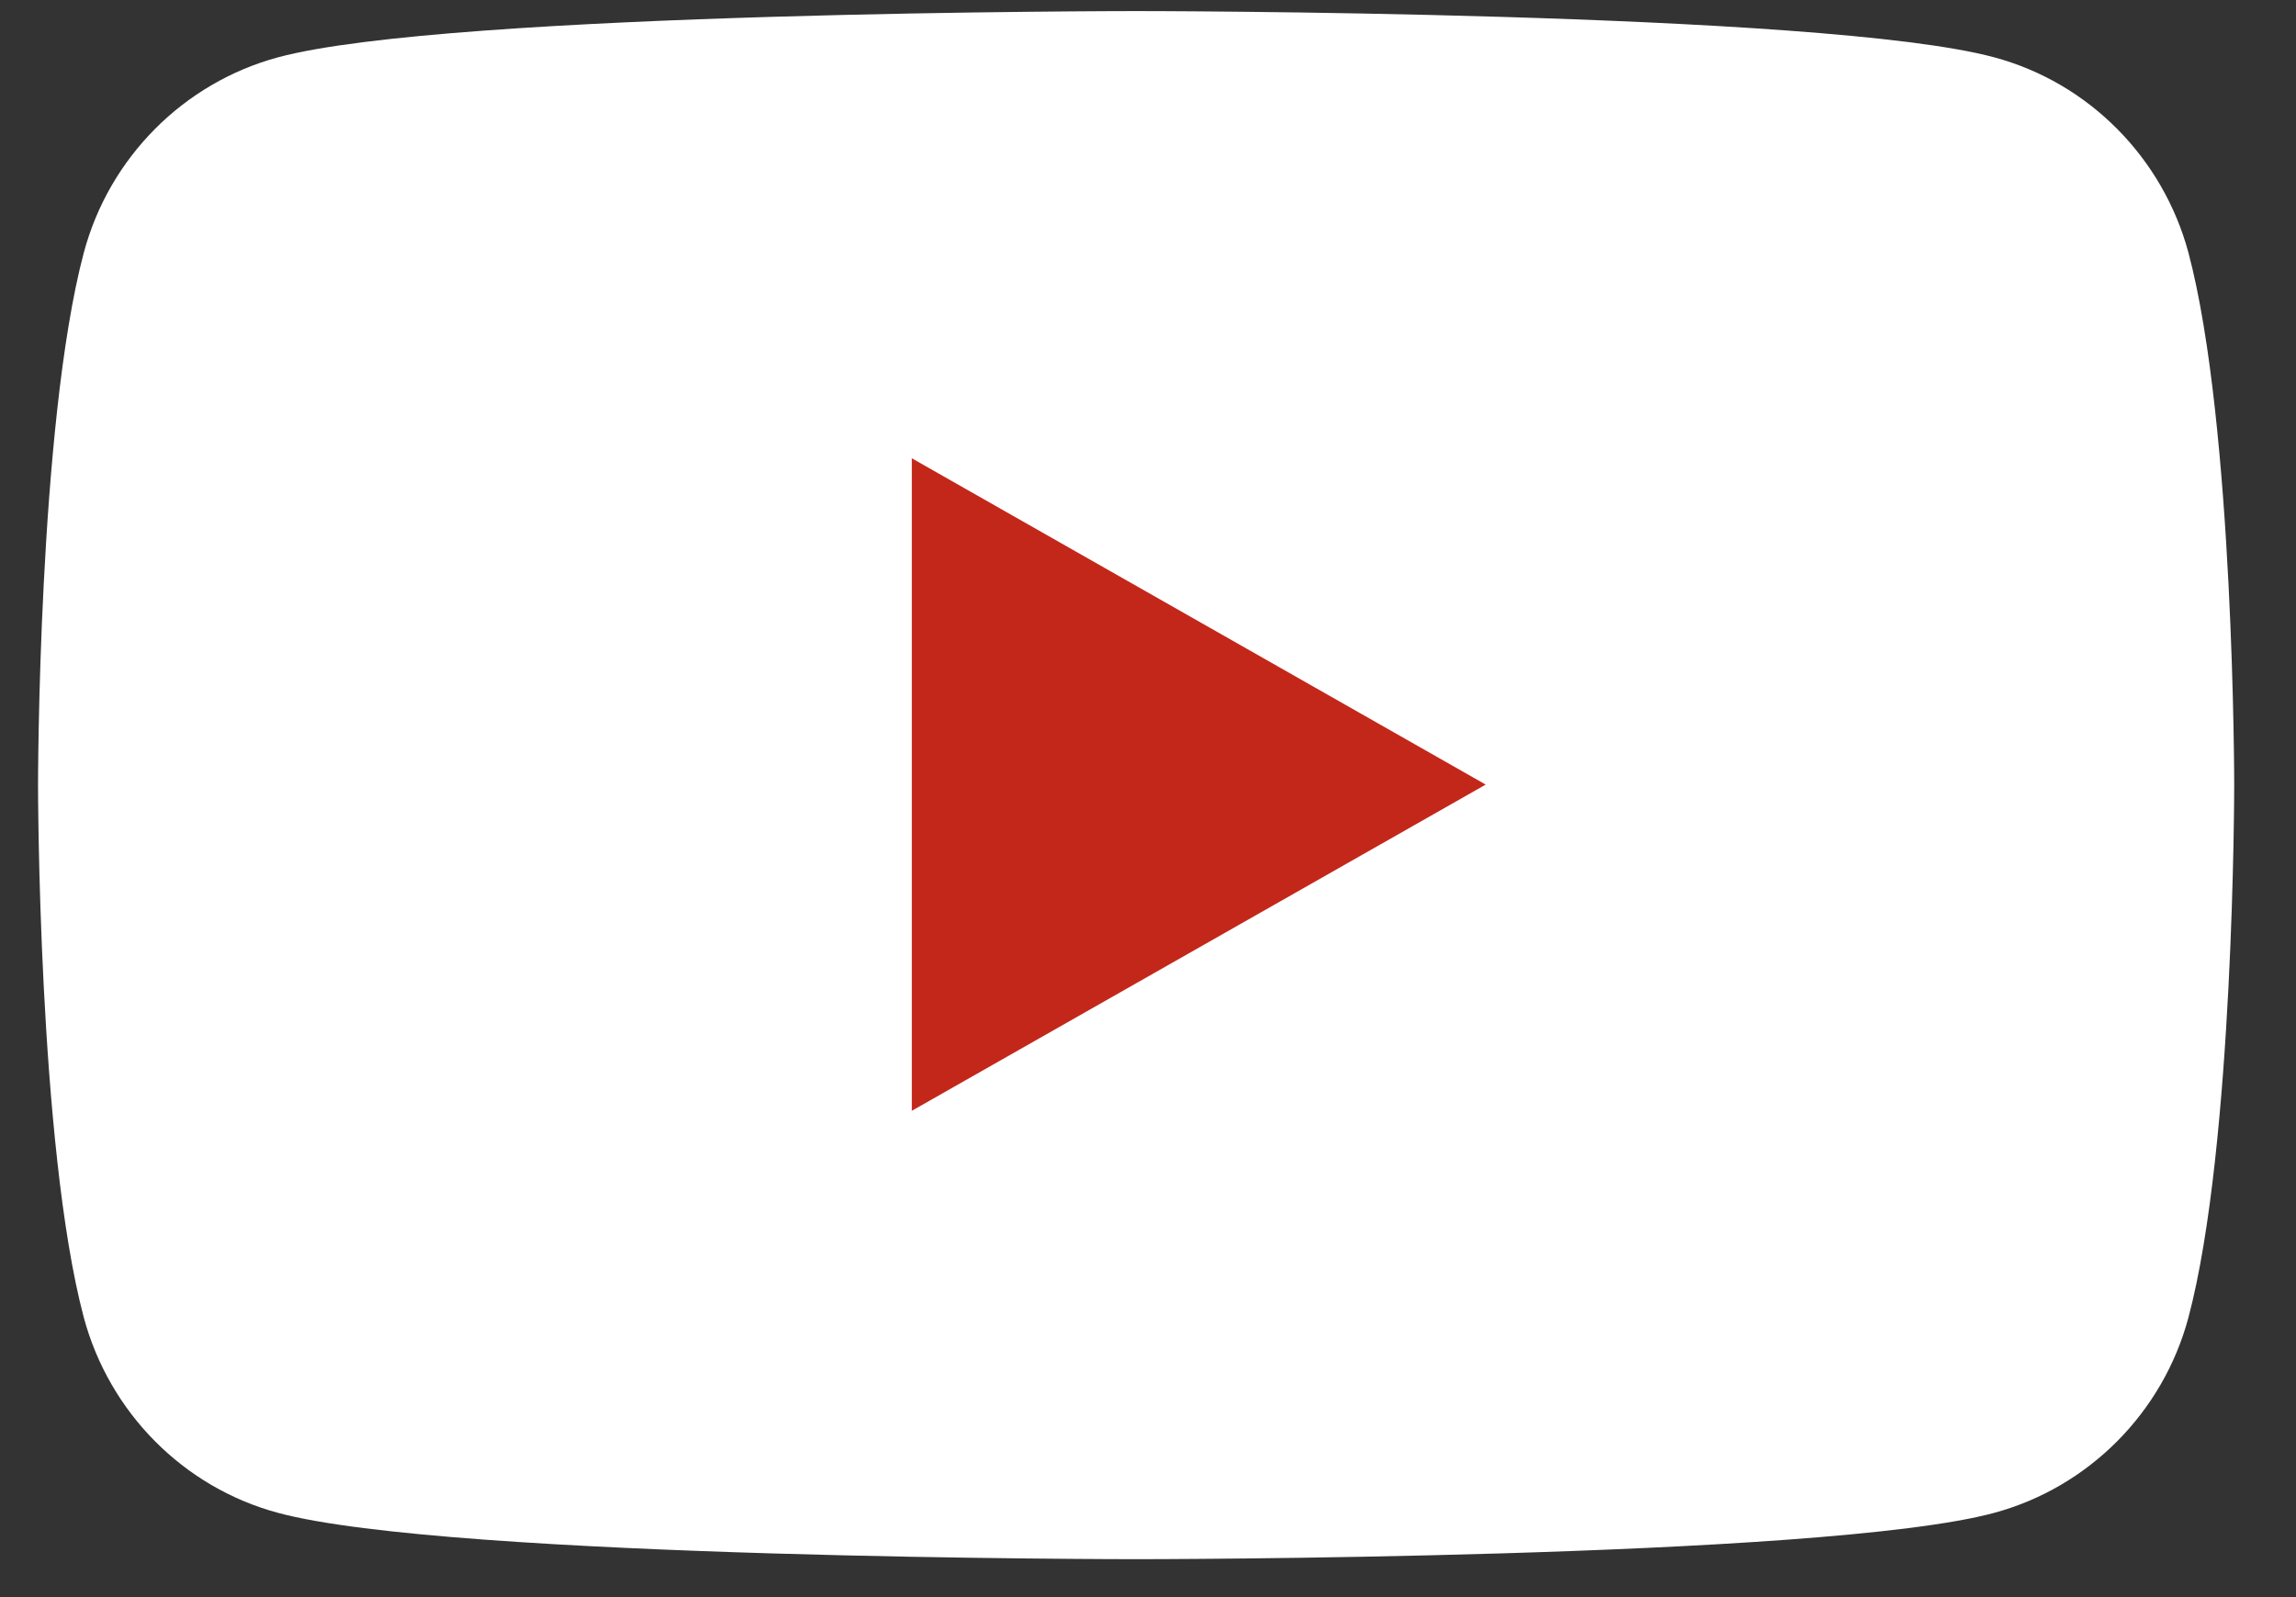
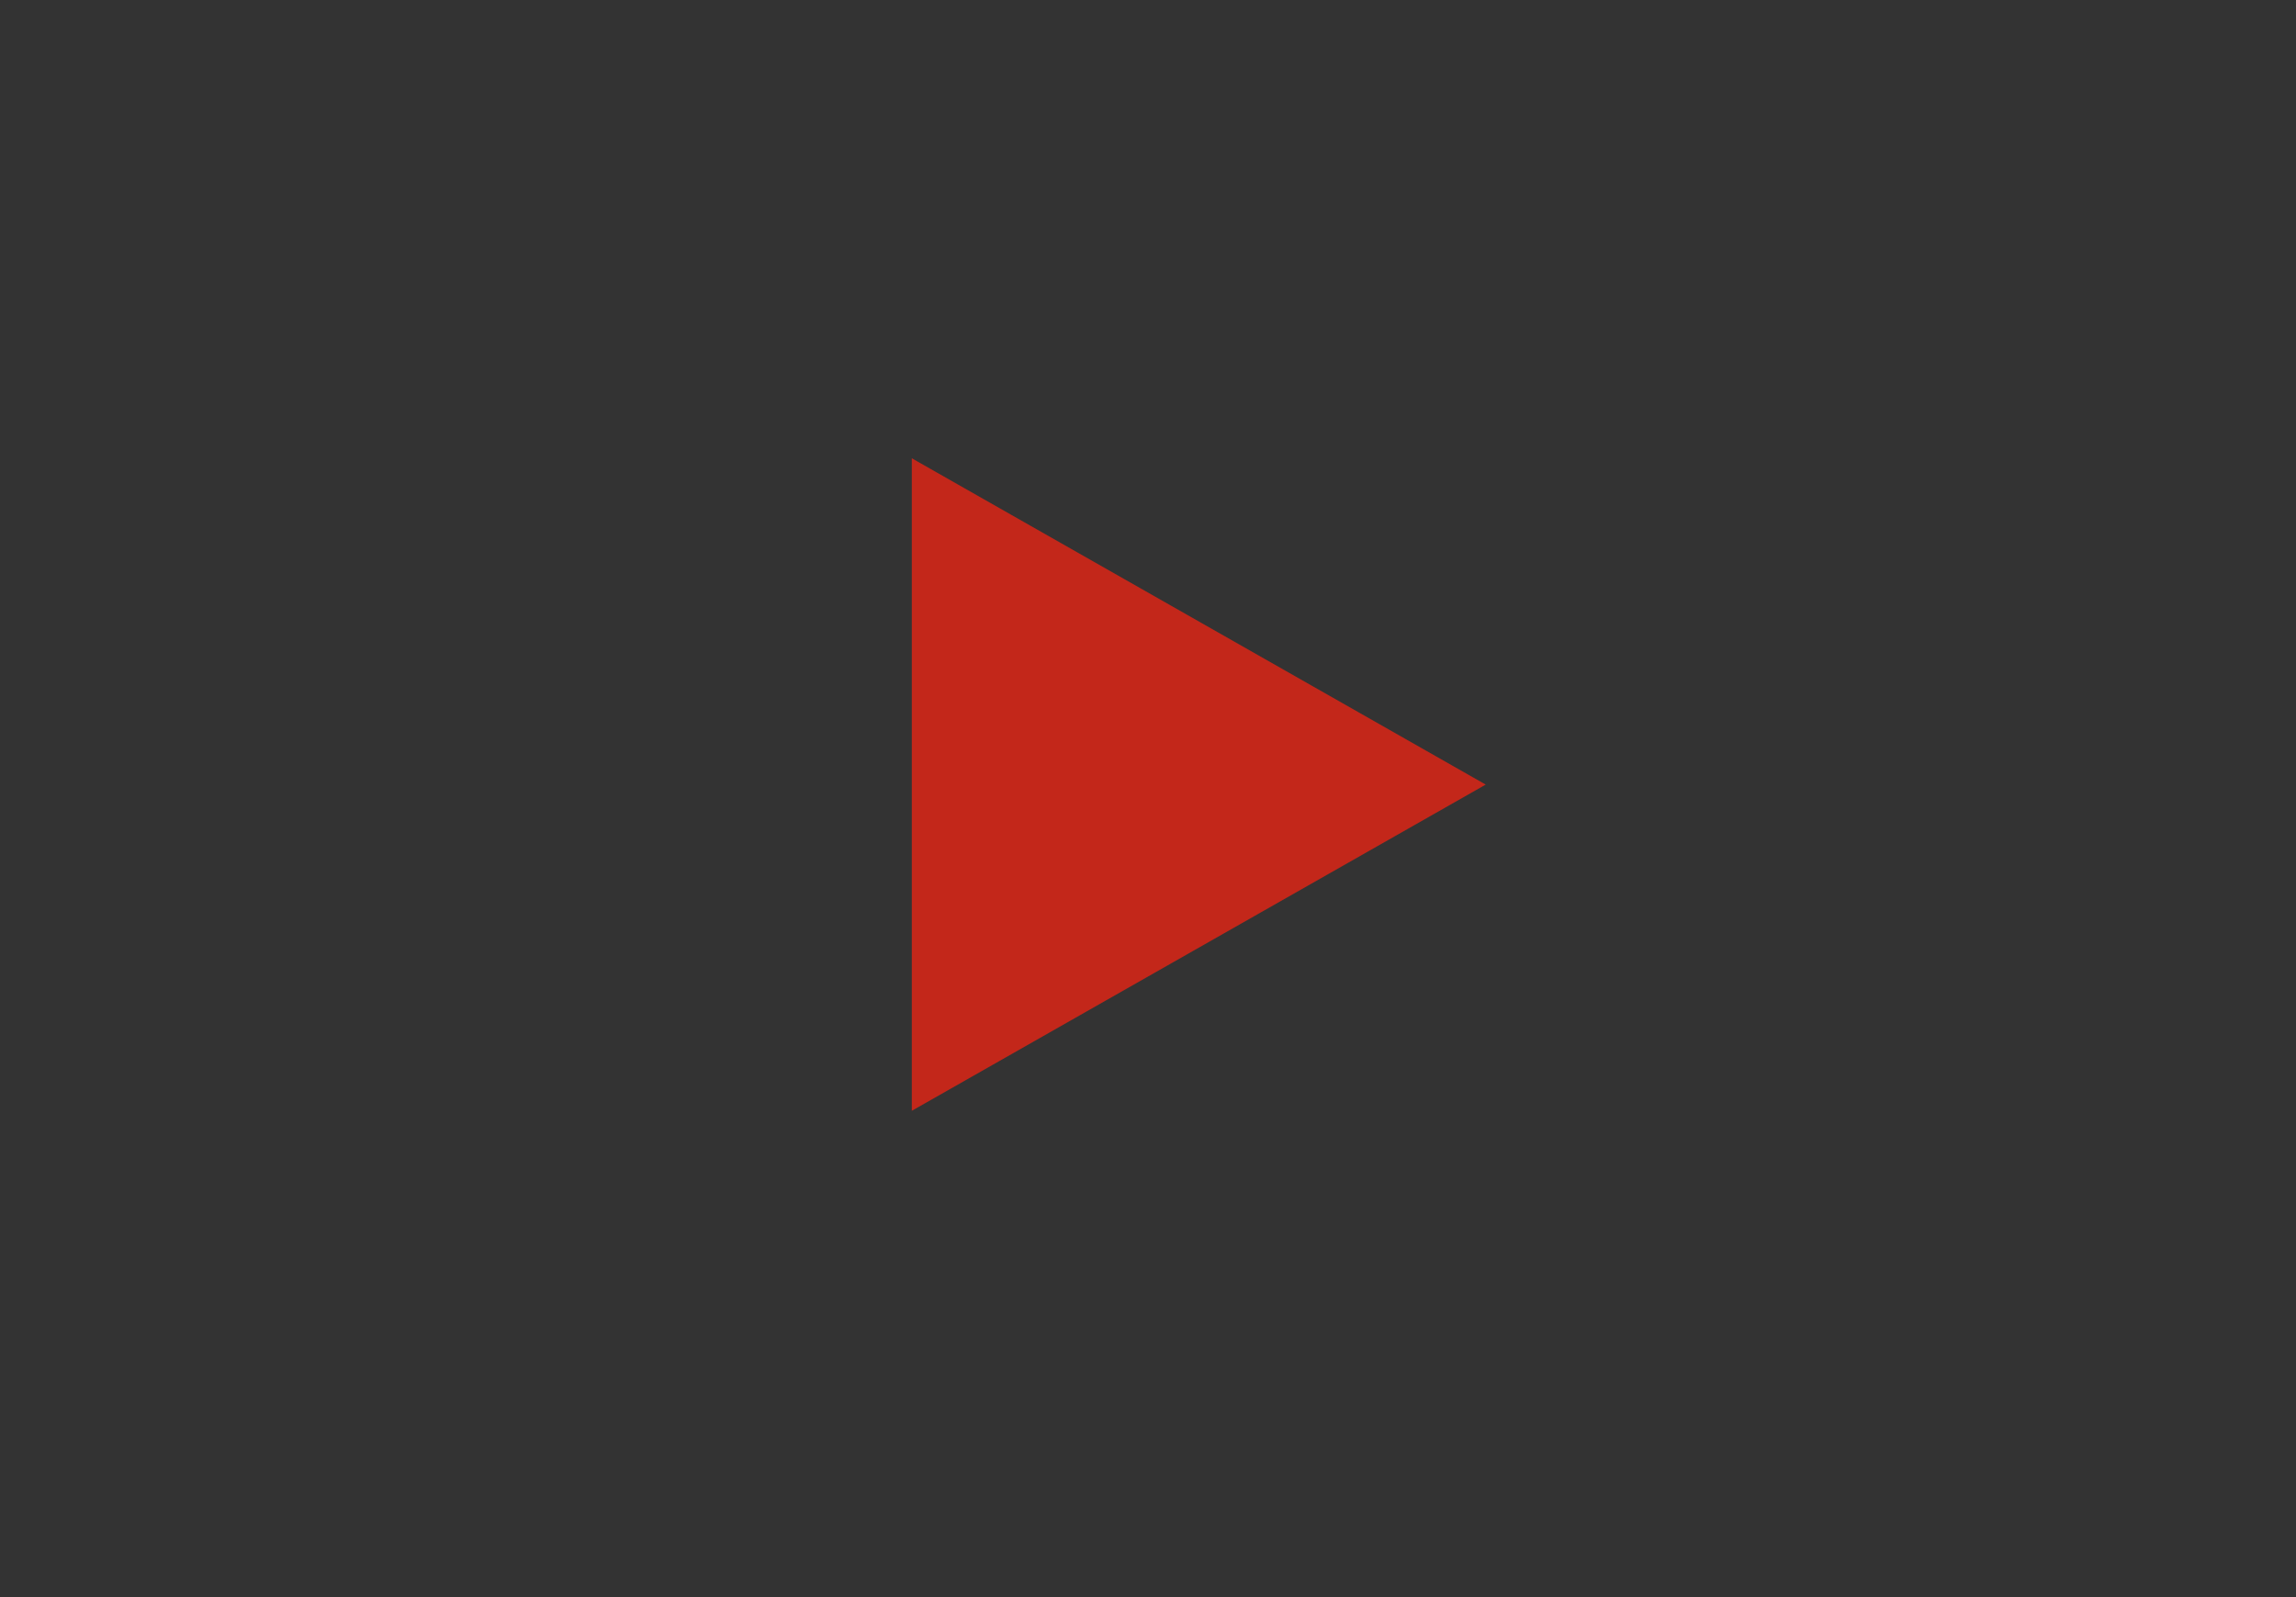
<svg xmlns="http://www.w3.org/2000/svg" width="23" height="16" viewBox="0 0 23 16" fill="none">
  <rect x="0" y="0" width="23" height="16" fill="#333333" stroke="none" />
-   <path d="M21.923 2.533C21.668 1.583 20.926 0.829 19.976 0.574C18.26 0.111 11.381 0.111 11.381 0.111C11.381 0.111 4.502 0.111 2.786 0.574C1.841 0.829 1.094 1.577 0.839 2.533C0.381 4.26 0.381 7.865 0.381 7.865C0.381 7.865 0.381 11.47 0.839 13.197C1.094 14.148 1.836 14.901 2.786 15.156C4.502 15.62 11.381 15.62 11.381 15.62C11.381 15.62 18.26 15.62 19.976 15.156C20.92 14.901 21.668 14.153 21.923 13.197C22.381 11.47 22.381 7.865 22.381 7.865C22.381 7.865 22.381 4.26 21.923 2.533Z" fill="white" />
  <path d="M9.134 11.128V4.591L14.883 7.86L9.134 11.128Z" fill="#C3271A" />
</svg>